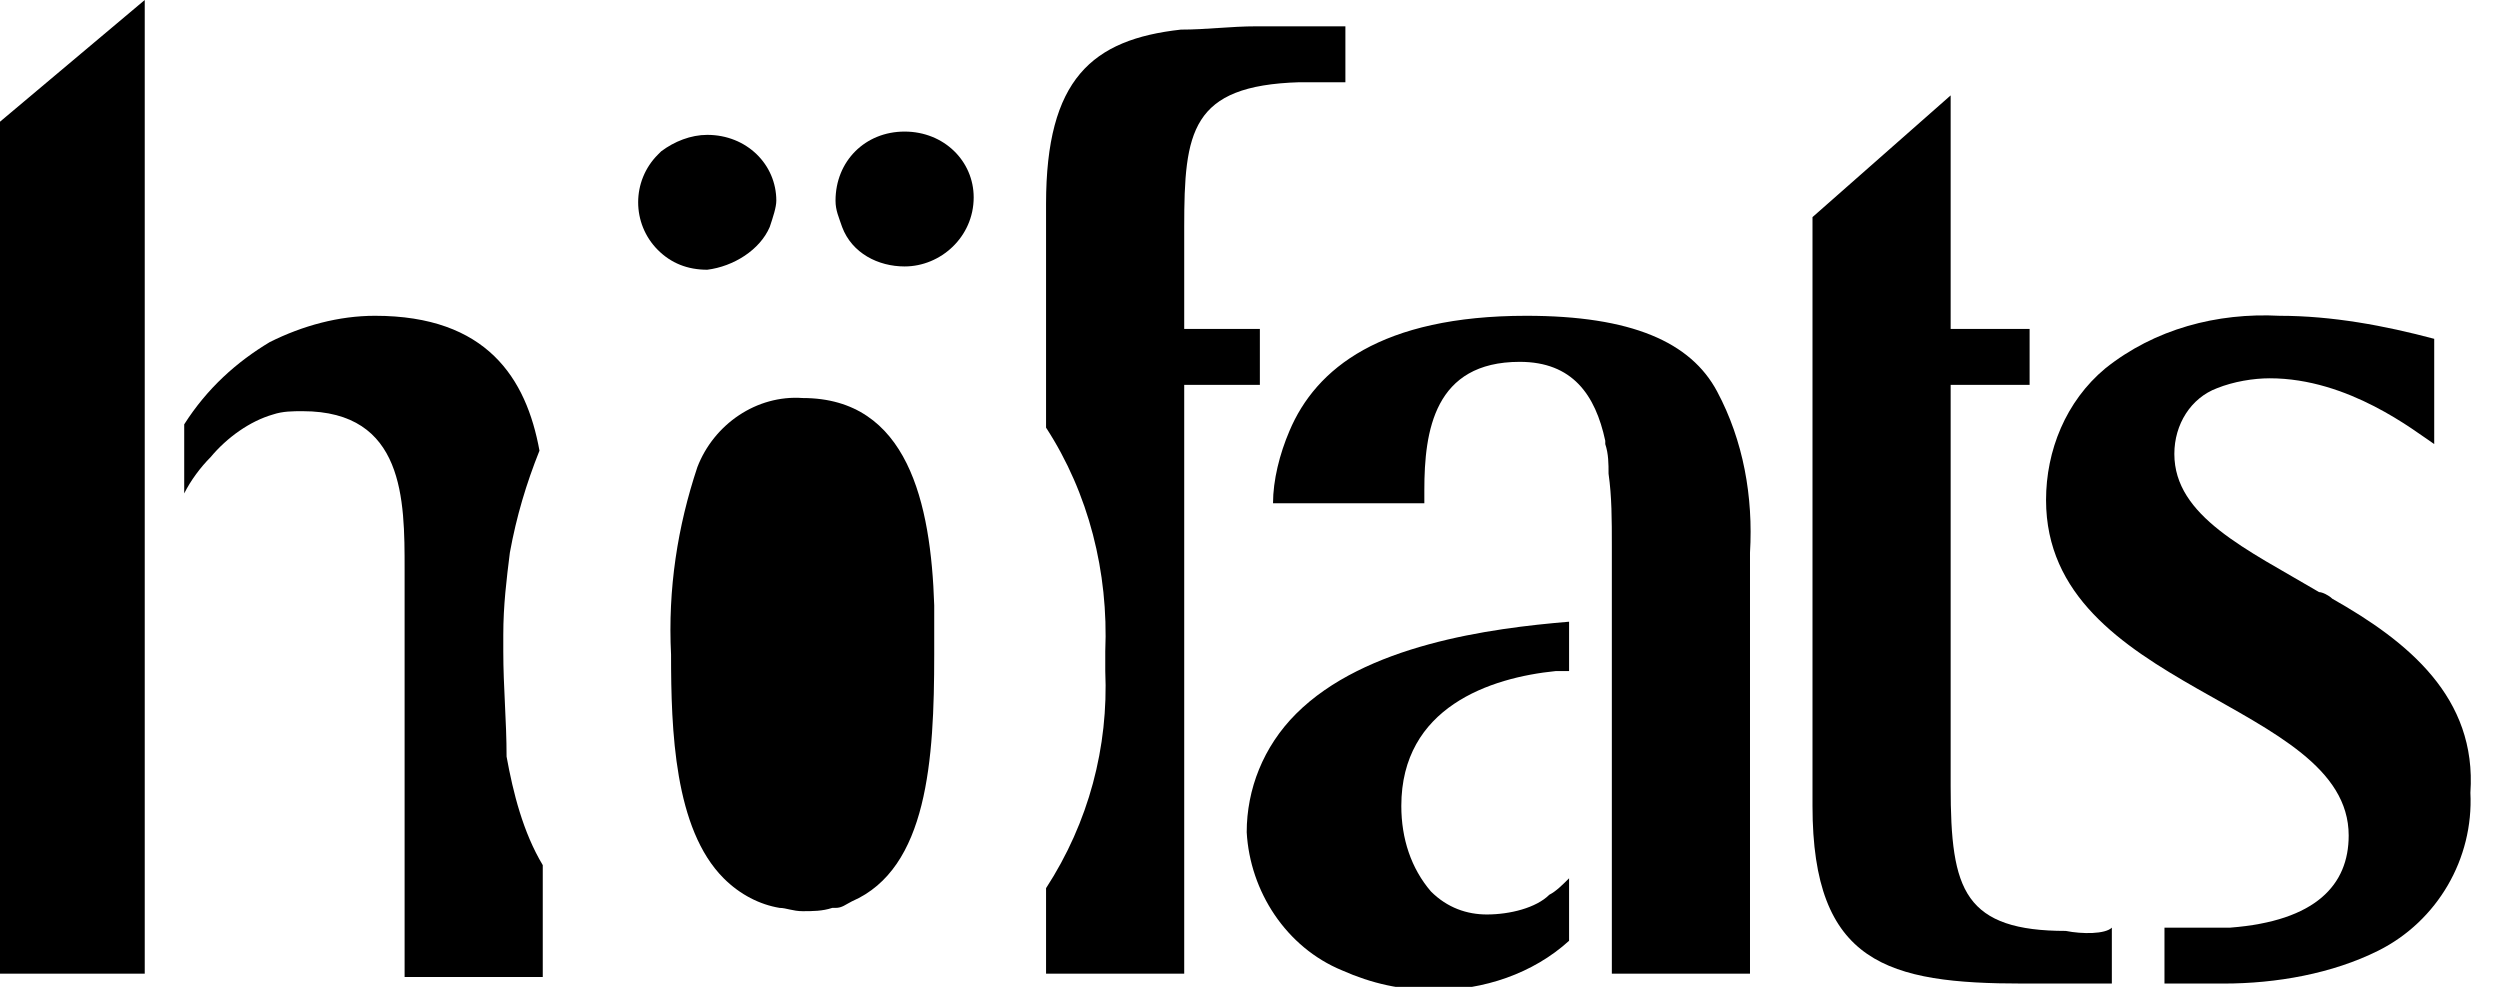
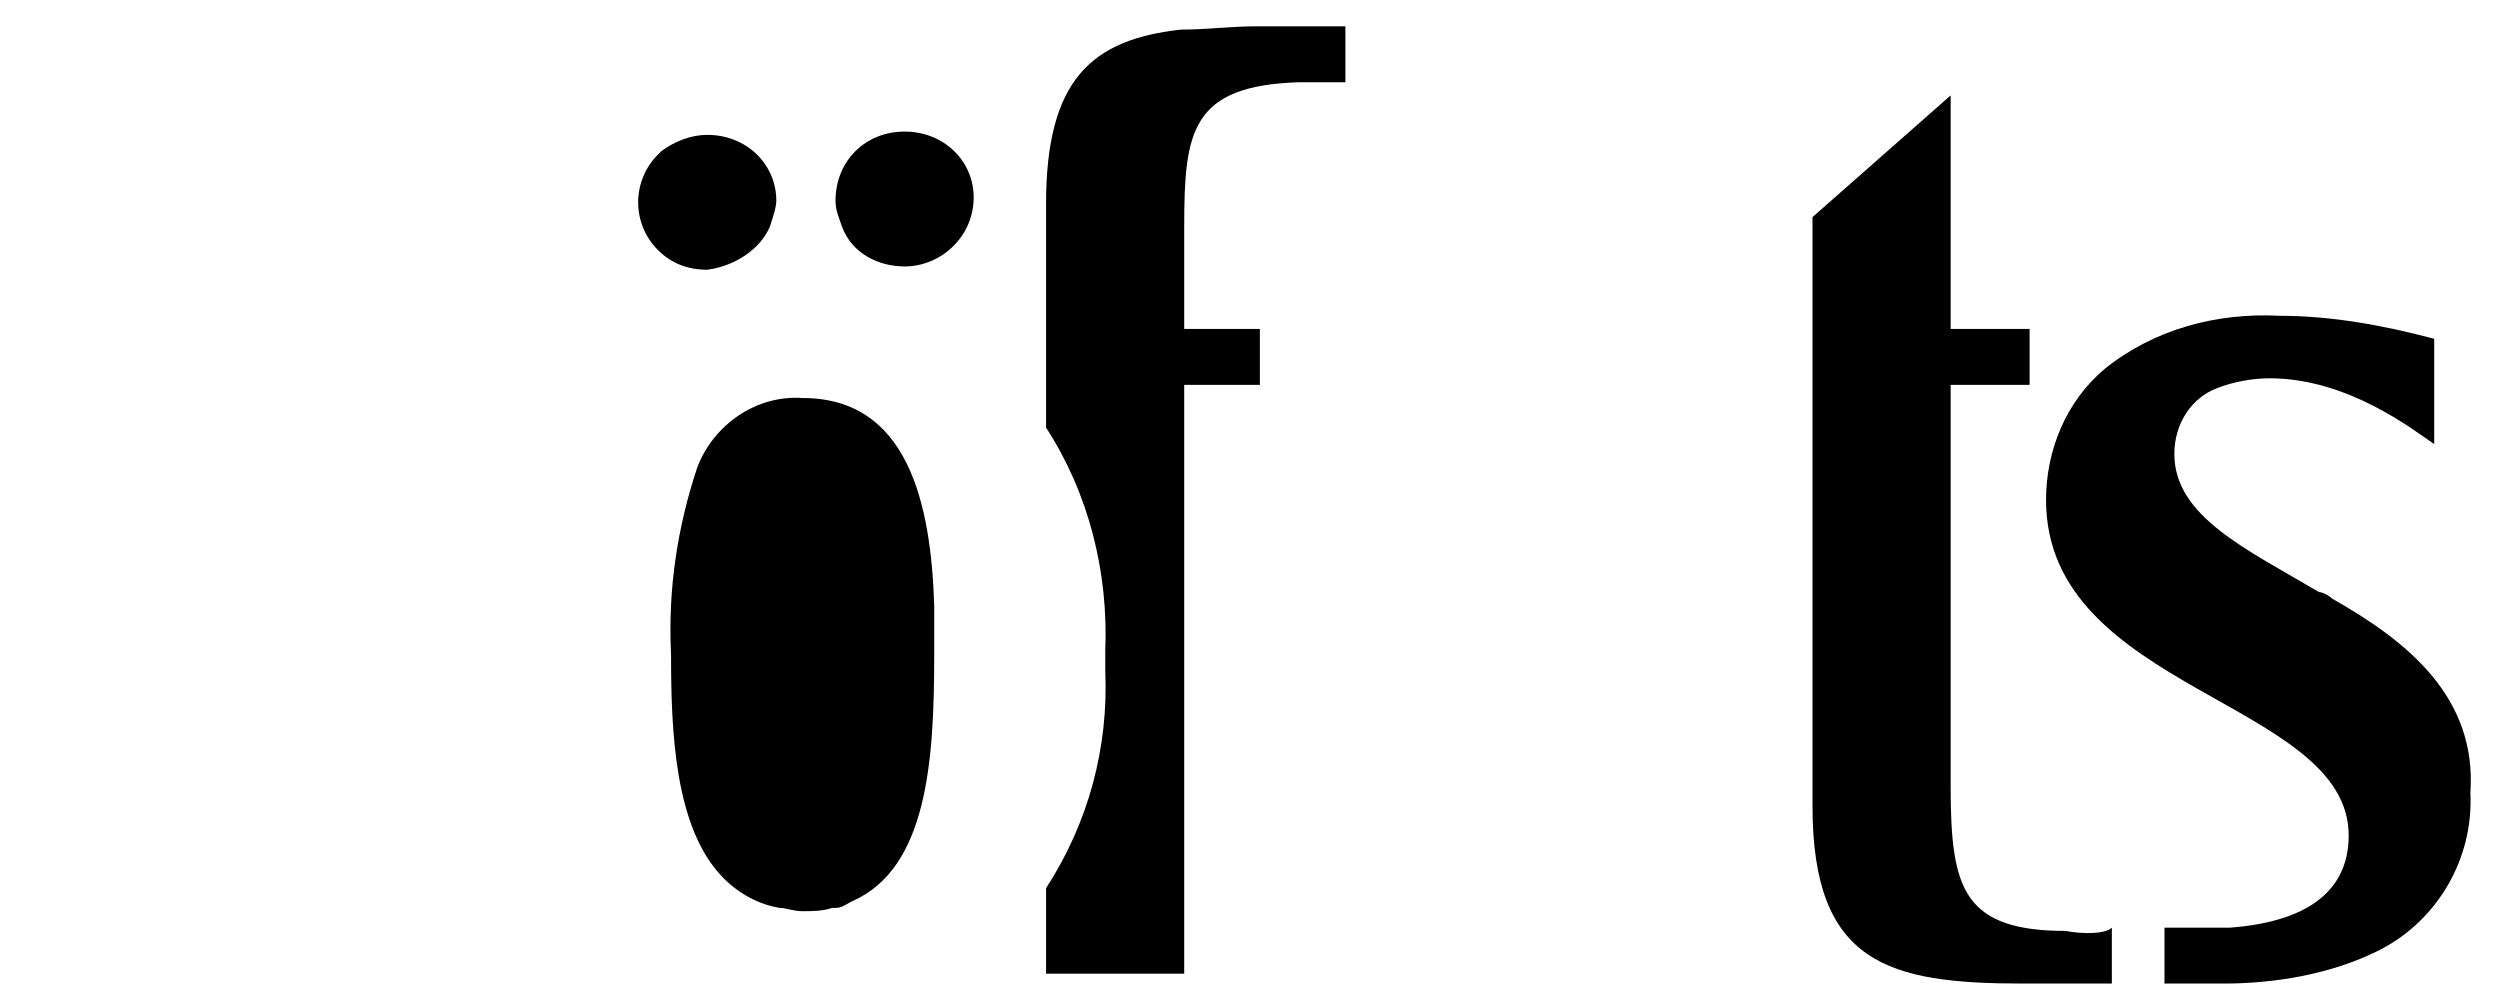
<svg xmlns="http://www.w3.org/2000/svg" version="1.1" id="Ebene_1" x="0px" y="0px" width="76" height="30" viewBox="0 0 76 30" style="enable-background:new 0 0 75.3 30.1;" xml:space="preserve">
  <style type="text/css">
	.st0{fill:#000000;}
</style>
  <g>
    <path class="st0" d="M27.5,4C27.5,4,27.5,4,27.5,4c-1.2,0-2.1,0.9-2.1,2.1l0,0c0,0.3,0.1,0.5,0.2,0.8c0,0,0,0,0,0c0,0,0,0,0,0   c0.3,0.8,1.1,1.2,1.9,1.2c1.1,0,2.1-0.9,2.1-2.1c0,0,0,0,0,0C29.6,4.9,28.7,4,27.5,4z" />
    <path class="st0" d="M23.4,6.9C23.4,6.9,23.4,6.9,23.4,6.9C23.4,6.9,23.4,6.8,23.4,6.9c0.1-0.3,0.2-0.6,0.2-0.8c0,0,0,0,0,0   c0-1.1-0.9-2-2.1-2c-0.5,0-1,0.2-1.4,0.5l0,0c0,0-0.1,0.1-0.1,0.1c-0.8,0.8-0.8,2.1,0,2.9c0.4,0.4,0.9,0.6,1.5,0.6   C22.3,8.1,23.1,7.6,23.4,6.9z" />
-     <polygon class="st0" points="0,29.6 4.4,29.6 4.4,0 0,3.7  " />
-     <path class="st0" d="M15.3,19.8c0-0.2,0-0.3,0-0.5c0-0.9,0.1-1.7,0.2-2.5c0.2-1.1,0.5-2.1,0.9-3.1c-0.4-2.2-1.6-4.1-5-4.1   c-1.1,0-2.2,0.3-3.2,0.8c-1,0.6-1.9,1.4-2.6,2.5V15c0.2-0.4,0.5-0.8,0.8-1.1c0.5-0.6,1.2-1.1,1.9-1.3c0.3-0.1,0.6-0.1,0.9-0.1   c3.1,0,3.1,2.7,3.1,4.8v12.4h4.2v-3.4c-0.6-1-0.9-2.2-1.1-3.3C15.4,21.9,15.3,20.9,15.3,19.8z" />
    <path class="st0" d="M24.4,12.1c-1.4-0.1-2.7,0.8-3.2,2.1c-0.6,1.8-0.9,3.7-0.8,5.7c0,2.3,0.1,5.3,1.6,6.8c0.5,0.5,1.1,0.8,1.7,0.9   c0.2,0,0.4,0.1,0.7,0.1c0.3,0,0.6,0,0.9-0.1c0,0,0.1,0,0.1,0c0.2,0,0.3-0.1,0.5-0.2l0,0c2.3-1,2.5-4.3,2.5-7.5c0-0.5,0-1,0-1.5   C28.3,15.3,27.6,12.1,24.4,12.1z" />
    <path class="st0" d="M38.3,10h-2.3l0-3.1c0-2.9,0.2-4.3,3.5-4.4c0.5,0,1.4,0,1.4,0V0.8c0,0-1.1,0-2,0c-0.3,0-0.5,0-0.7,0   c-0.8,0-1.5,0.1-2.3,0.1c-2.7,0.3-4.1,1.5-4.1,5.3v6.8c1.3,2,1.9,4.4,1.8,6.8c0,0.2,0,0.4,0,0.6c0.1,2.3-0.5,4.6-1.8,6.6v2.6h4.2   V11.7h2.3V10z" />
    <polygon class="st0" points="47.8,26.7 47.8,26.7 47.8,26.7  " />
-     <path class="st0" d="M45.2,27.8c-0.6,0-1.2-0.2-1.7-0.7c-0.6-0.7-0.9-1.6-0.9-2.6c0-3,2.7-3.9,4.7-4.1c0.1,0,0.3,0,0.4,0v-1.5   c-2.4,0.2-6.2,0.7-8.3,2.8c-1,1-1.5,2.3-1.5,3.6c0.1,1.8,1.2,3.5,2.9,4.2c0.9,0.4,1.8,0.6,2.8,0.6c1.5,0,3-0.5,4.1-1.5v-1.9   c-0.2,0.2-0.4,0.4-0.6,0.5C46.7,27.6,45.9,27.8,45.2,27.8z" />
-     <path class="st0" d="M46.4,9.6c-4.4,0-6.4,1.6-7.2,3.5c-0.3,0.7-0.5,1.5-0.5,2.2h4.6c0-0.1,0-0.2,0-0.4c0-1.8,0.3-3.9,2.9-3.9   c1.6,0,2.3,1,2.6,2.4c0,0,0,0.1,0,0.1c0.1,0.3,0.1,0.6,0.1,0.9c0.1,0.7,0.1,1.4,0.1,2.2v13h4.2V16.8c0.1-1.7-0.2-3.4-1-4.9   C51.4,10.4,49.6,9.6,46.4,9.6z" />
    <path class="st0" d="M62.8,28.3c-1.5,0-2.4-0.3-2.9-1c-0.5-0.7-0.6-1.8-0.6-3.4V11.7h2.4V10h-2.4V2.9l-4.2,3.7v17.9   c0,4.8,2.3,5.4,6.4,5.4c0.9,0,2.7,0,2.7,0l0-1.7h0C64,28.4,63.3,28.4,62.8,28.3z" />
    <path class="st0" d="M70.9,18.2c-0.1-0.1-0.3-0.2-0.4-0.2c-2.2-1.3-4.4-2.3-4.4-4.2c0-0.9,0.5-1.7,1.3-2c0.5-0.2,1.1-0.3,1.6-0.3   c2.4,0,4.4,1.6,5,2v-3.2c-1.5-0.4-3.1-0.7-4.7-0.7c-1.9-0.1-3.8,0.4-5.3,1.6c-1.2,1-1.8,2.5-1.8,4c0,5.8,9.2,6.1,9.2,10.2   c0,1.5-1,2.6-3.6,2.8c-0.3,0-0.5,0-0.7,0c-0.8,0-1.3,0-1.3,0v1.7l0.2,0c0.3,0,1,0,1.6,0c1.6,0,3.3-0.3,4.7-1   c1.8-0.9,2.9-2.8,2.8-4.8l0,0C75.3,21.2,73.2,19.5,70.9,18.2z" />
  </g>
</svg>